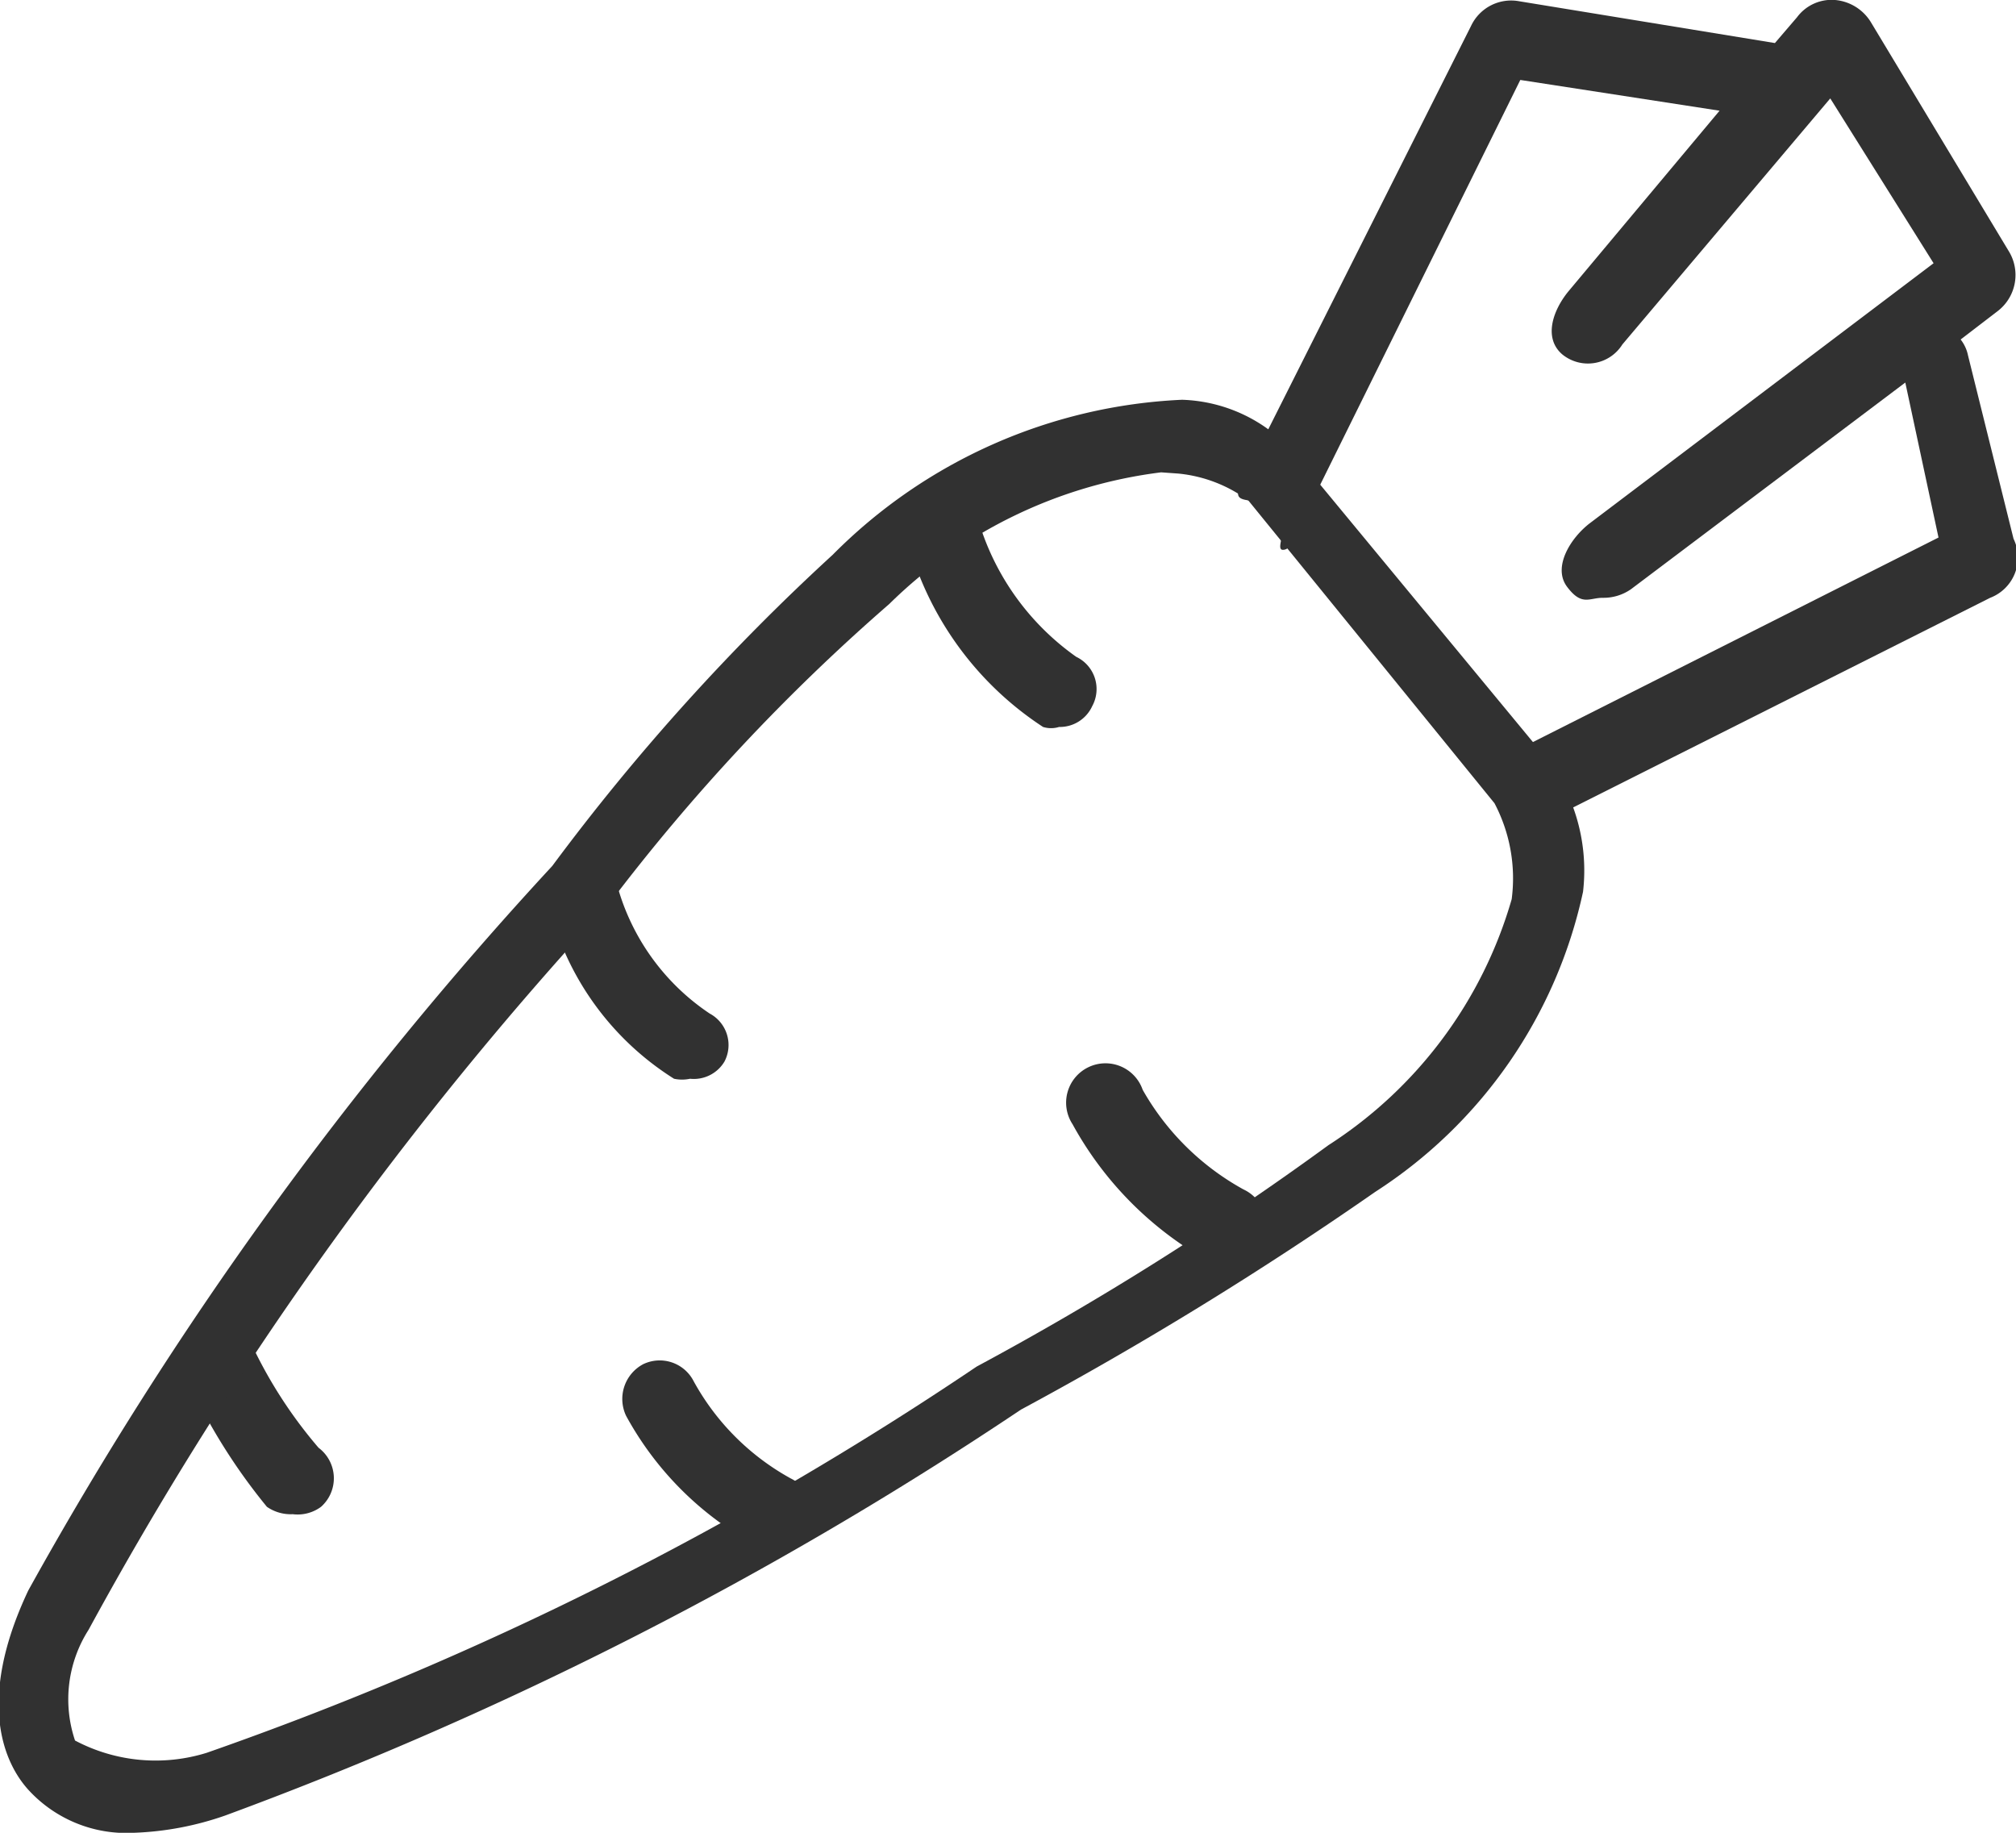
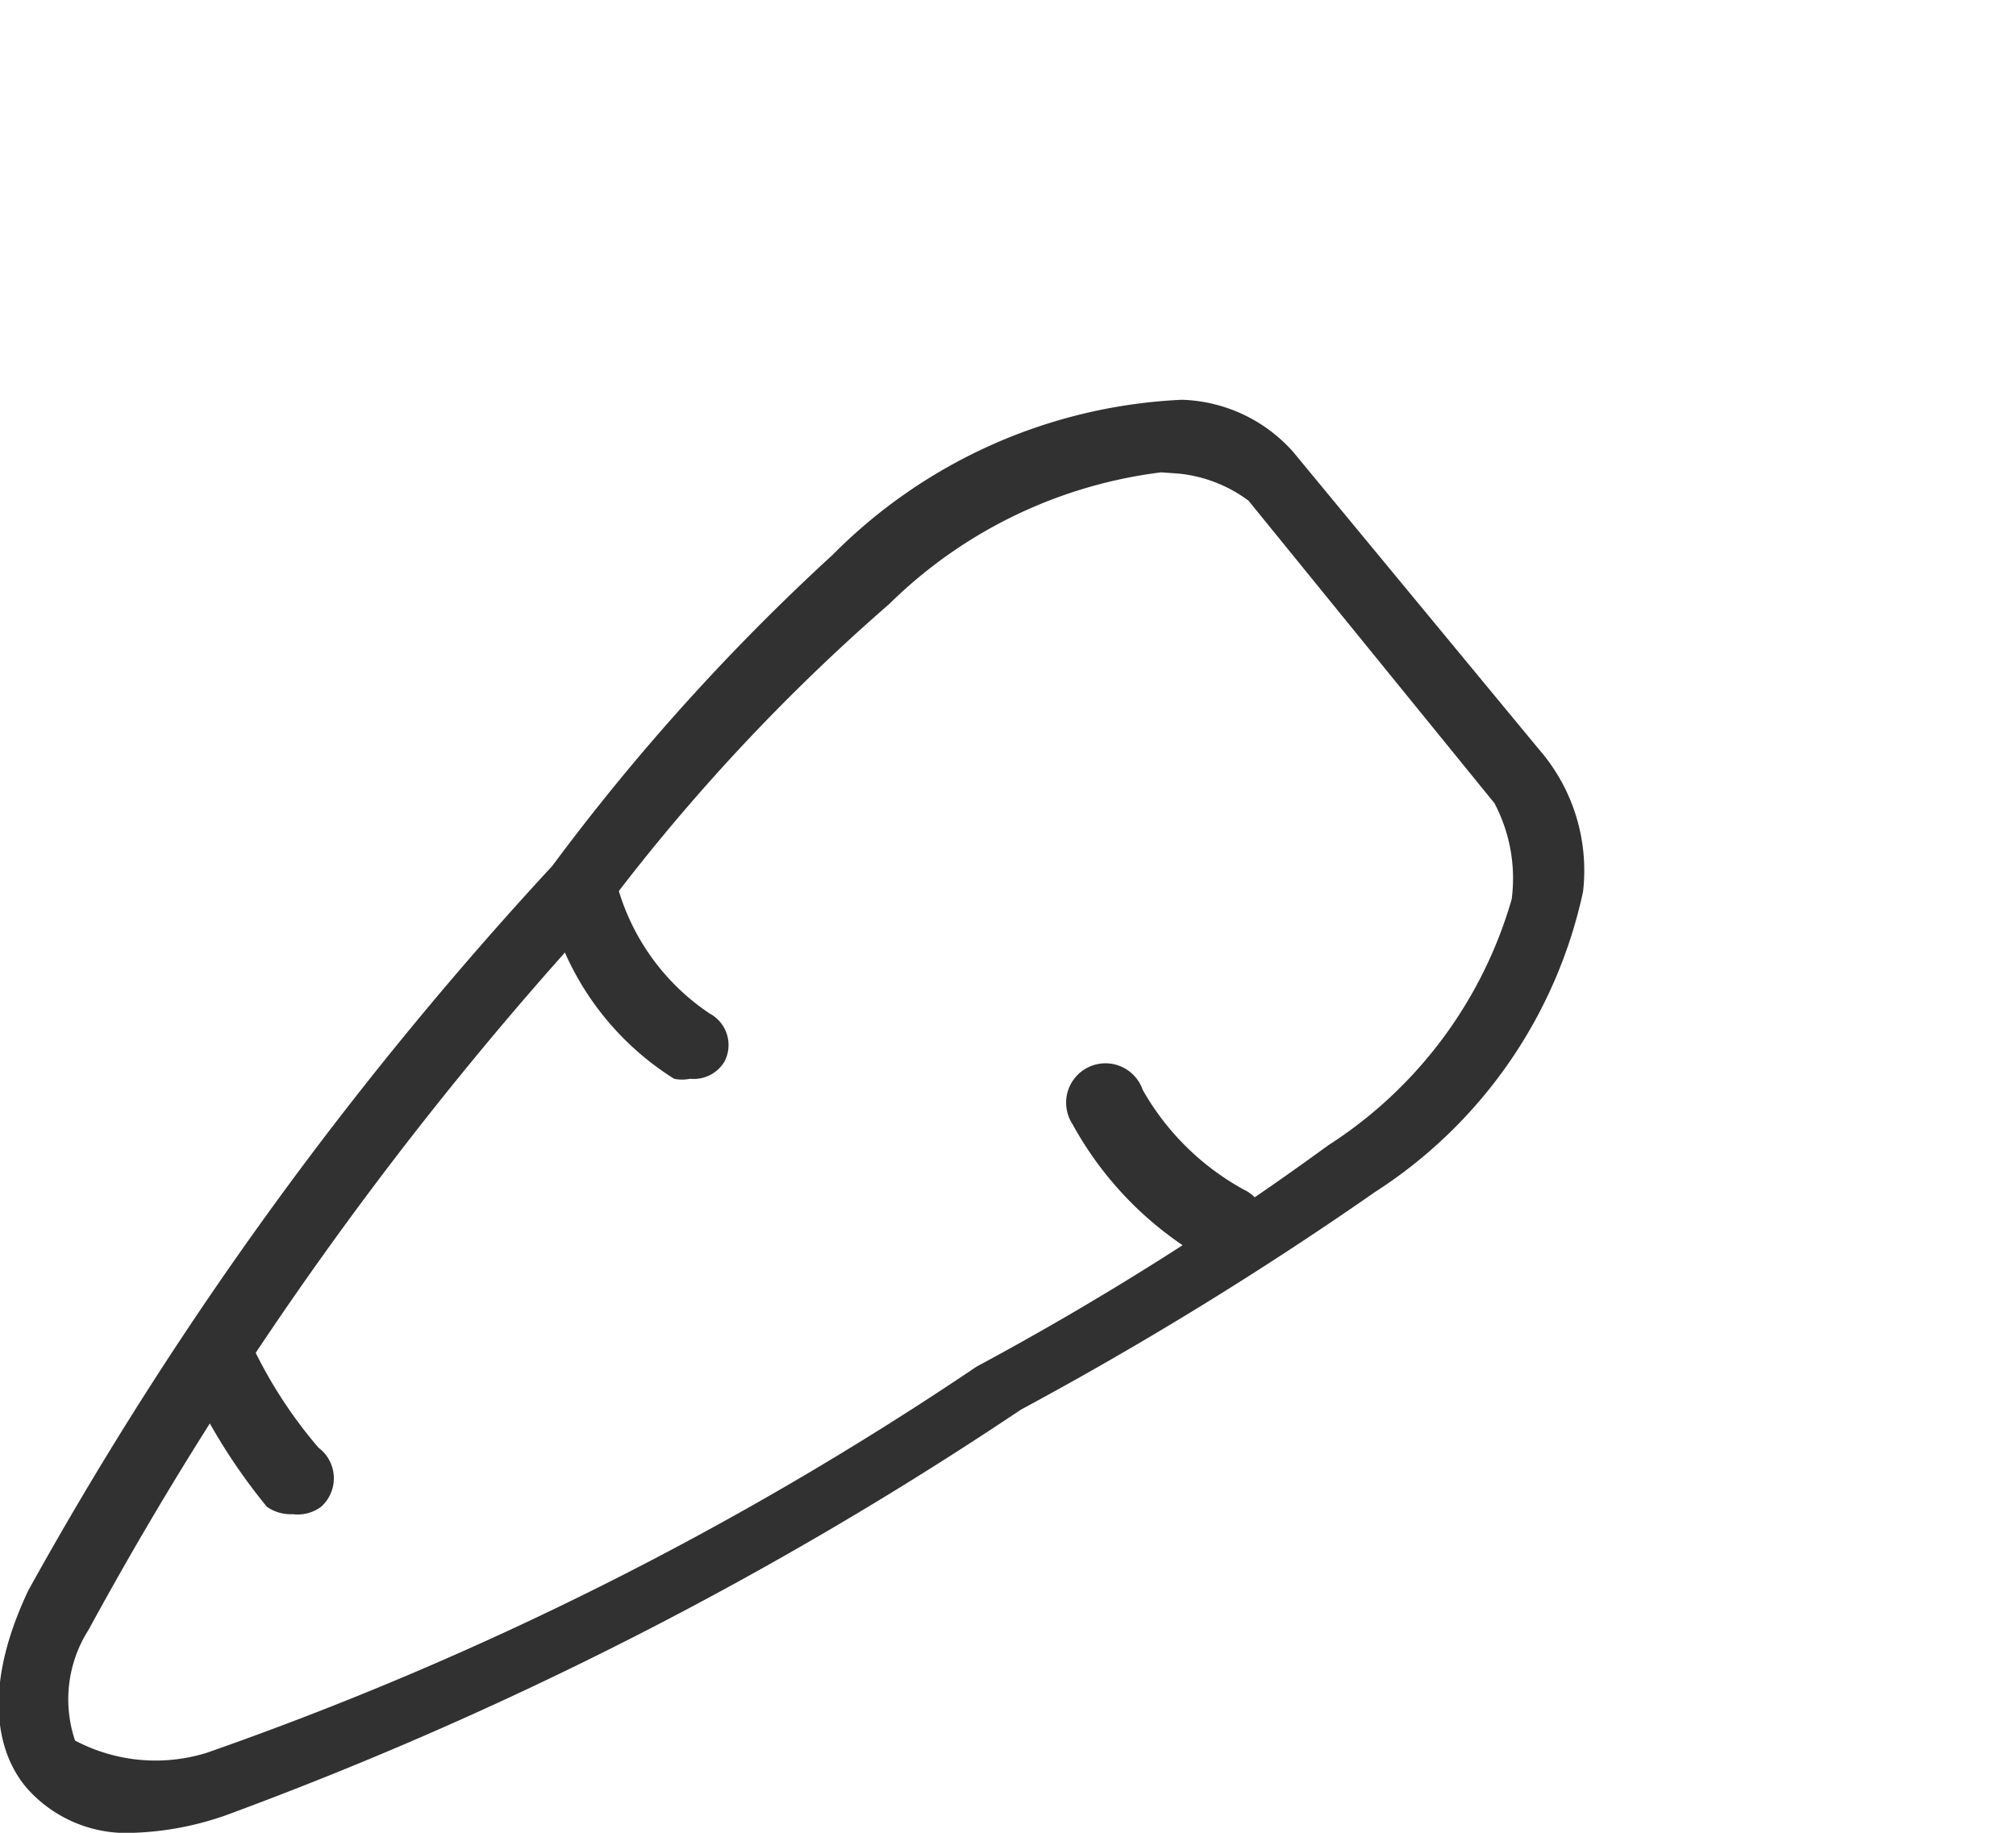
<svg xmlns="http://www.w3.org/2000/svg" id="Layer_1" data-name="Layer 1" viewBox="0 0 16.39 14.9">
  <defs>
    <style>.cls-1{fill:#313131;}</style>
  </defs>
  <path class="cls-1" d="M9,13.52a.31.31,0,0,1-.13,0,2.32,2.32,0,0,1-1-1.34c-.06-.16.5-.34.55-.19a1.84,1.84,0,0,0,.74,1,.29.29,0,0,1,.12.39A.29.29,0,0,1,9,13.52Z" transform="translate(-3.39 -4.75)" />
  <path class="cls-1" d="M5.77,17.06A.34.34,0,0,1,5.56,17,4.75,4.75,0,0,1,4.93,16c-.07-.14.45-.41.53-.27a3.73,3.73,0,0,0,.52.79A.31.31,0,0,1,6,17,.32.32,0,0,1,5.77,17.06Z" transform="translate(-3.39 -4.75)" />
-   <path class="cls-1" d="M9.69,17.32a.23.23,0,0,1-.14,0,2.62,2.62,0,0,1-1.07-1.06.32.32,0,0,1,.14-.42.31.31,0,0,1,.41.14,2,2,0,0,0,.79.79.31.31,0,0,1,.14.42A.31.31,0,0,1,9.69,17.32Z" transform="translate(-3.39 -4.75)" />
-   <path class="cls-1" d="M12,10.66a.22.22,0,0,1-.13,0,2.63,2.63,0,0,1-1.06-1.38.3.3,0,0,1,.57-.19,2.08,2.08,0,0,0,.76,1,.29.29,0,0,1,.13.4A.29.29,0,0,1,12,10.66Z" transform="translate(-3.39 -4.75)" />
  <path class="cls-1" d="M13.36,15a.4.4,0,0,1-.15,0,2.83,2.83,0,0,1-1.1-1.11.32.32,0,1,1,.57-.28,2.11,2.11,0,0,0,.82.81.32.32,0,0,1-.14.61Z" transform="translate(-3.39 -4.75)" />
-   <path class="cls-1" d="M19.76,9.13l-.37-1.49a.31.31,0,0,0-.06-.13l.3-.23a.37.37,0,0,0,.09-.49L18.6,4.93a.38.38,0,0,0-.29-.18.35.35,0,0,0-.31.14l-.18.21-2.08-.34a.36.36,0,0,0-.39.2L13.48,8.68c-.09.19.08.1.26.19s0,.35.08.35.12-.15.18-.28L15.75,5.4l1.62.25L16.14,7.12c-.13.16-.2.38-.05.51a.33.33,0,0,0,.49-.08l1.69-2,.84,1.34L16.32,9c-.16.12-.31.36-.19.52s.18.09.29.09a.39.39,0,0,0,.23-.07l2.23-1.68.27,1.26-3.53,1.78c-.18.09,0,.08.11.26s-.19.32-.05.32a.59.59,0,0,0,.17,0l3.72-1.87A.35.35,0,0,0,19.76,9.13Z" transform="translate(-3.39 -4.75)" />
-   <path class="cls-1" d="M4.48,19.65a1.08,1.08,0,0,1-.86-.35c-.19-.21-.43-.71,0-1.62a30.28,30.28,0,0,1,4.26-5.89,17.9,17.9,0,0,1,2.28-2.53A4.27,4.27,0,0,1,13,8a1.26,1.26,0,0,1,.9.42l2,2.42A1.5,1.5,0,0,1,16.26,12a3.87,3.87,0,0,1-1.69,2.44,29.58,29.58,0,0,1-2.88,1.77,30.65,30.65,0,0,1-6.47,3.3A2.51,2.51,0,0,1,4.48,19.65ZM12.83,8.59a3.82,3.82,0,0,0-2.21,1.07A16.12,16.12,0,0,0,8.34,12.1l0,0A29.4,29.4,0,0,0,4.11,18,1.05,1.05,0,0,0,4,18.9a1.4,1.4,0,0,0,1.07.1,27.3,27.3,0,0,0,6.26-3.14,24.58,24.58,0,0,0,2.86-1.8,3.54,3.54,0,0,0,1.49-2,1.31,1.31,0,0,0-.14-.78l-2-2.46a1.14,1.14,0,0,0-.57-.22ZM8.2,12Z" transform="translate(-3.39 -4.75)" />
+   <path class="cls-1" d="M4.48,19.65a1.08,1.08,0,0,1-.86-.35c-.19-.21-.43-.71,0-1.62a30.28,30.28,0,0,1,4.26-5.89,17.9,17.9,0,0,1,2.28-2.53A4.27,4.27,0,0,1,13,8a1.26,1.26,0,0,1,.9.42l2,2.42A1.5,1.5,0,0,1,16.26,12a3.87,3.87,0,0,1-1.69,2.44,29.58,29.58,0,0,1-2.88,1.77,30.65,30.65,0,0,1-6.47,3.3A2.51,2.51,0,0,1,4.48,19.65ZM12.83,8.59a3.82,3.82,0,0,0-2.21,1.07A16.12,16.12,0,0,0,8.34,12.1l0,0A29.4,29.4,0,0,0,4.11,18,1.05,1.05,0,0,0,4,18.9a1.4,1.4,0,0,0,1.07.1,27.3,27.3,0,0,0,6.26-3.14,24.58,24.58,0,0,0,2.86-1.8,3.54,3.54,0,0,0,1.49-2,1.31,1.31,0,0,0-.14-.78l-2-2.46a1.14,1.14,0,0,0-.57-.22ZM8.2,12" transform="translate(-3.39 -4.75)" />
</svg>